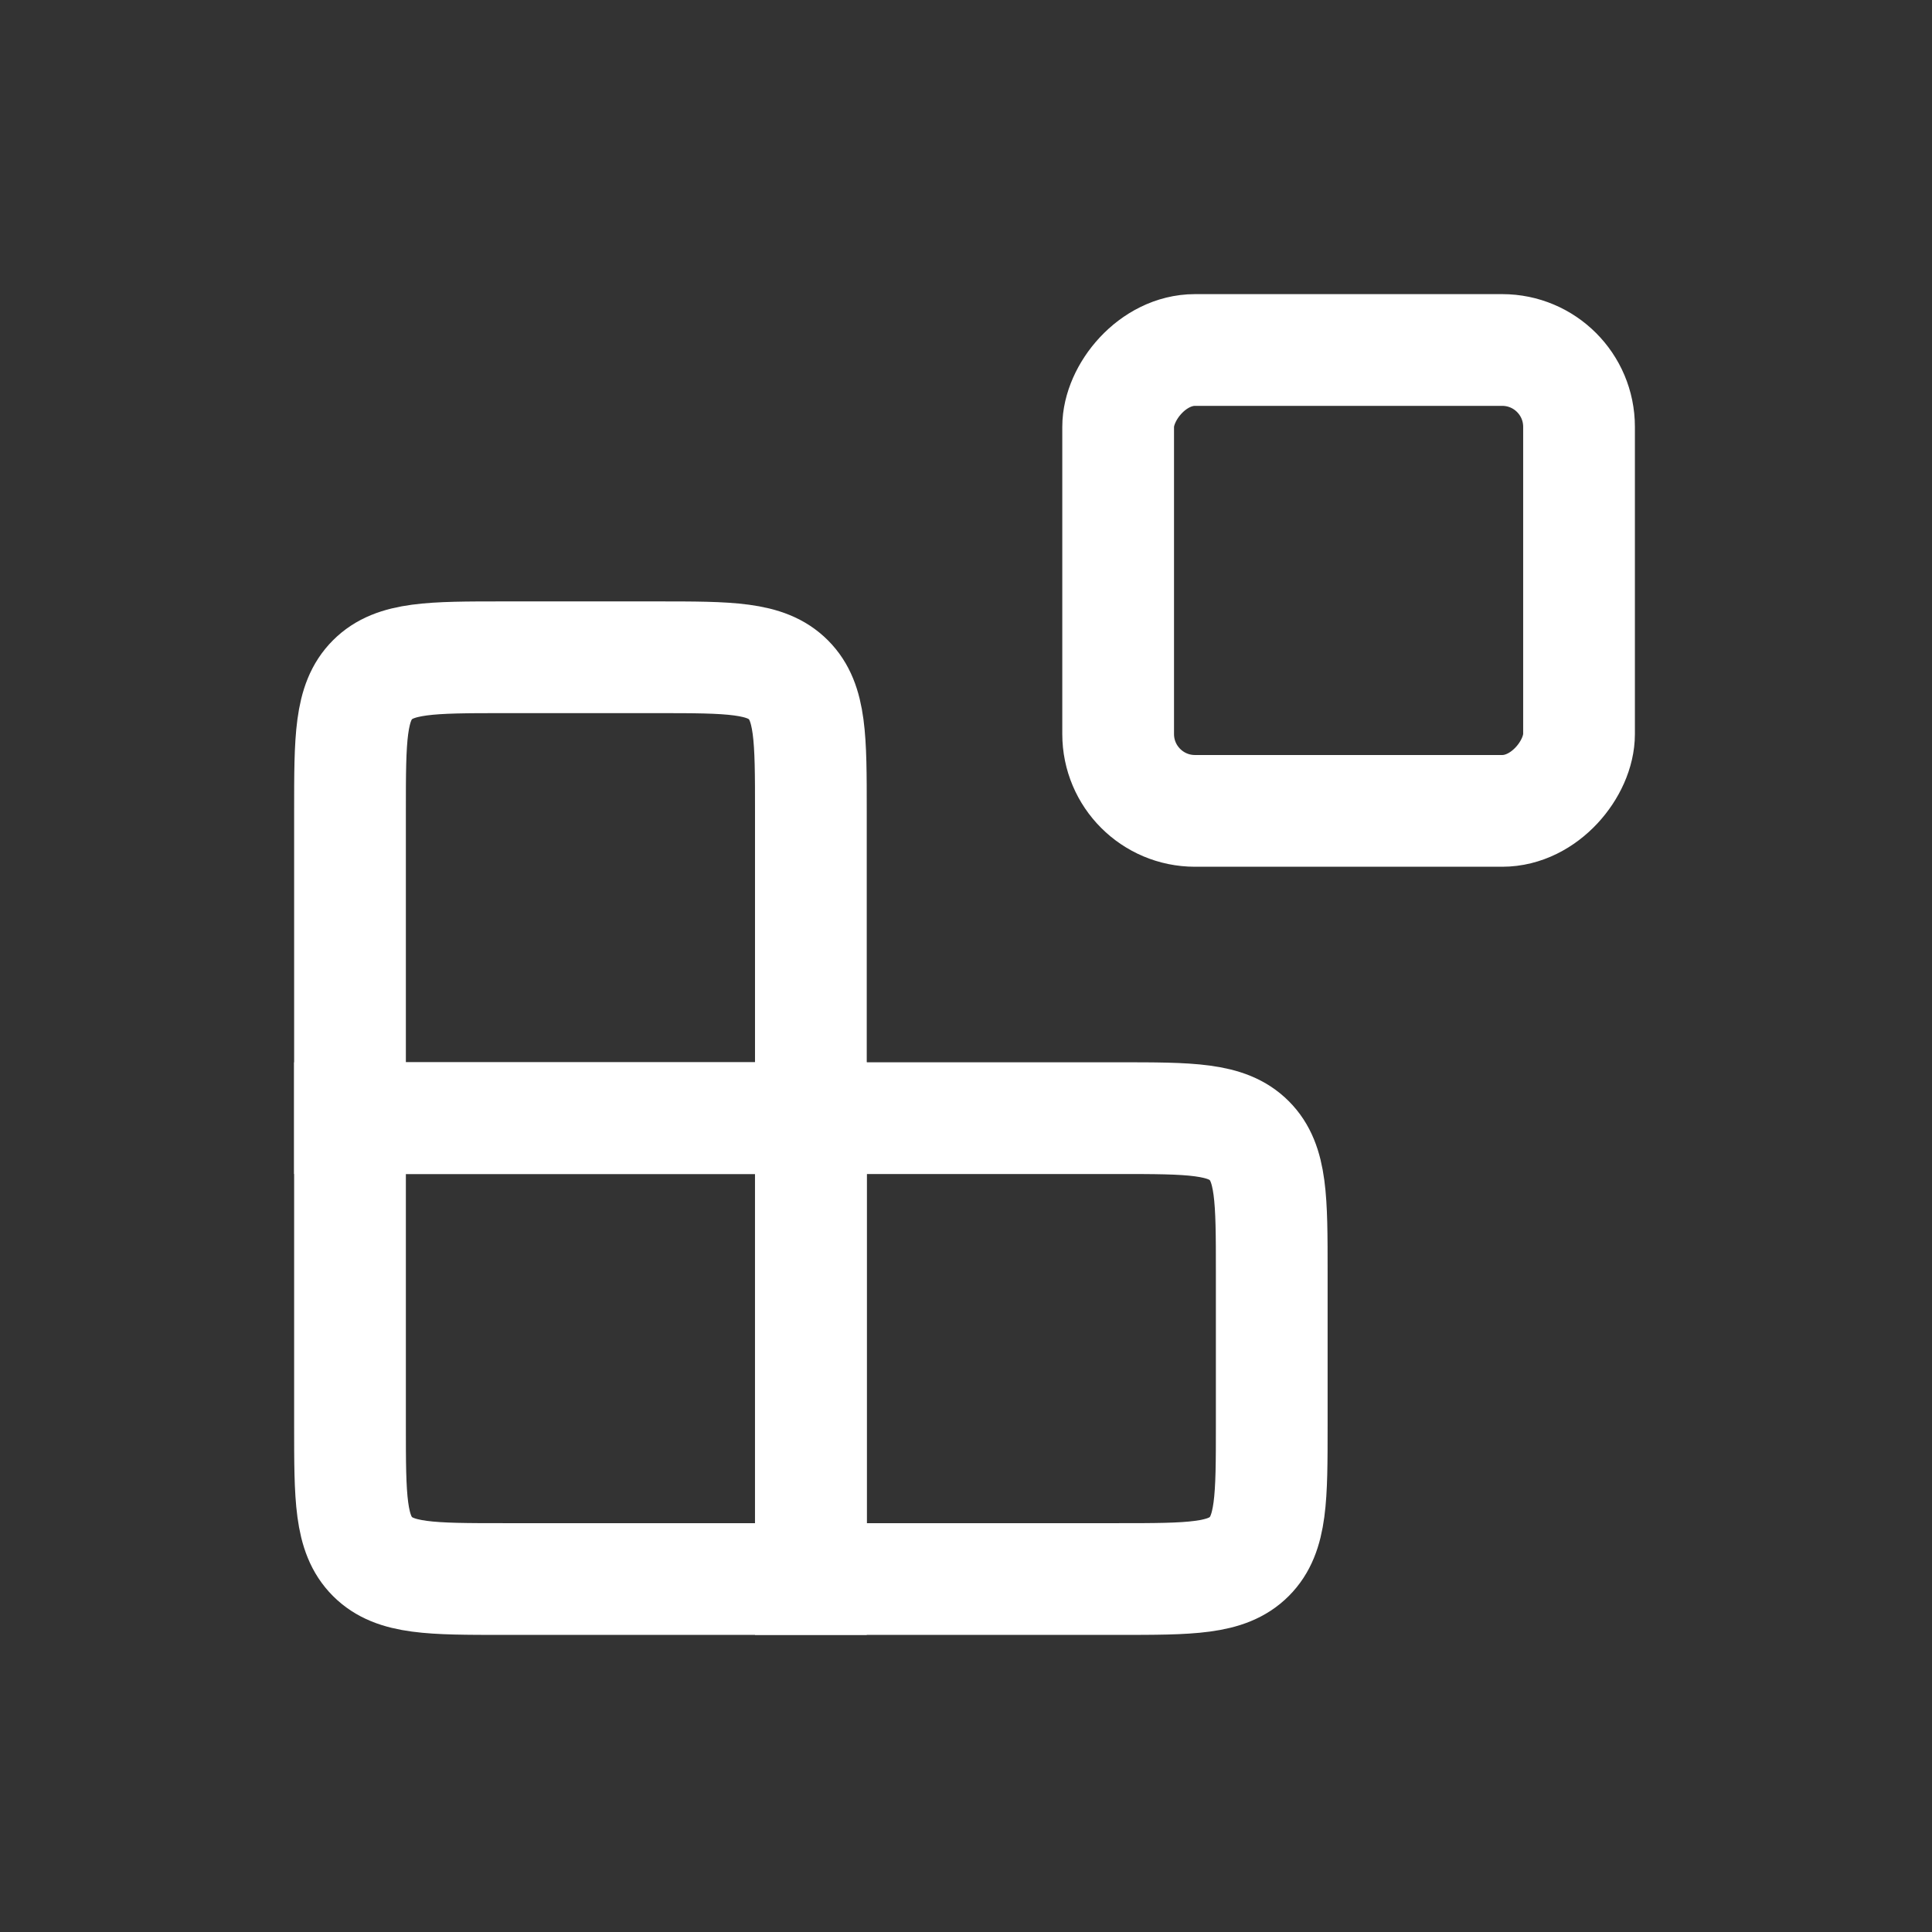
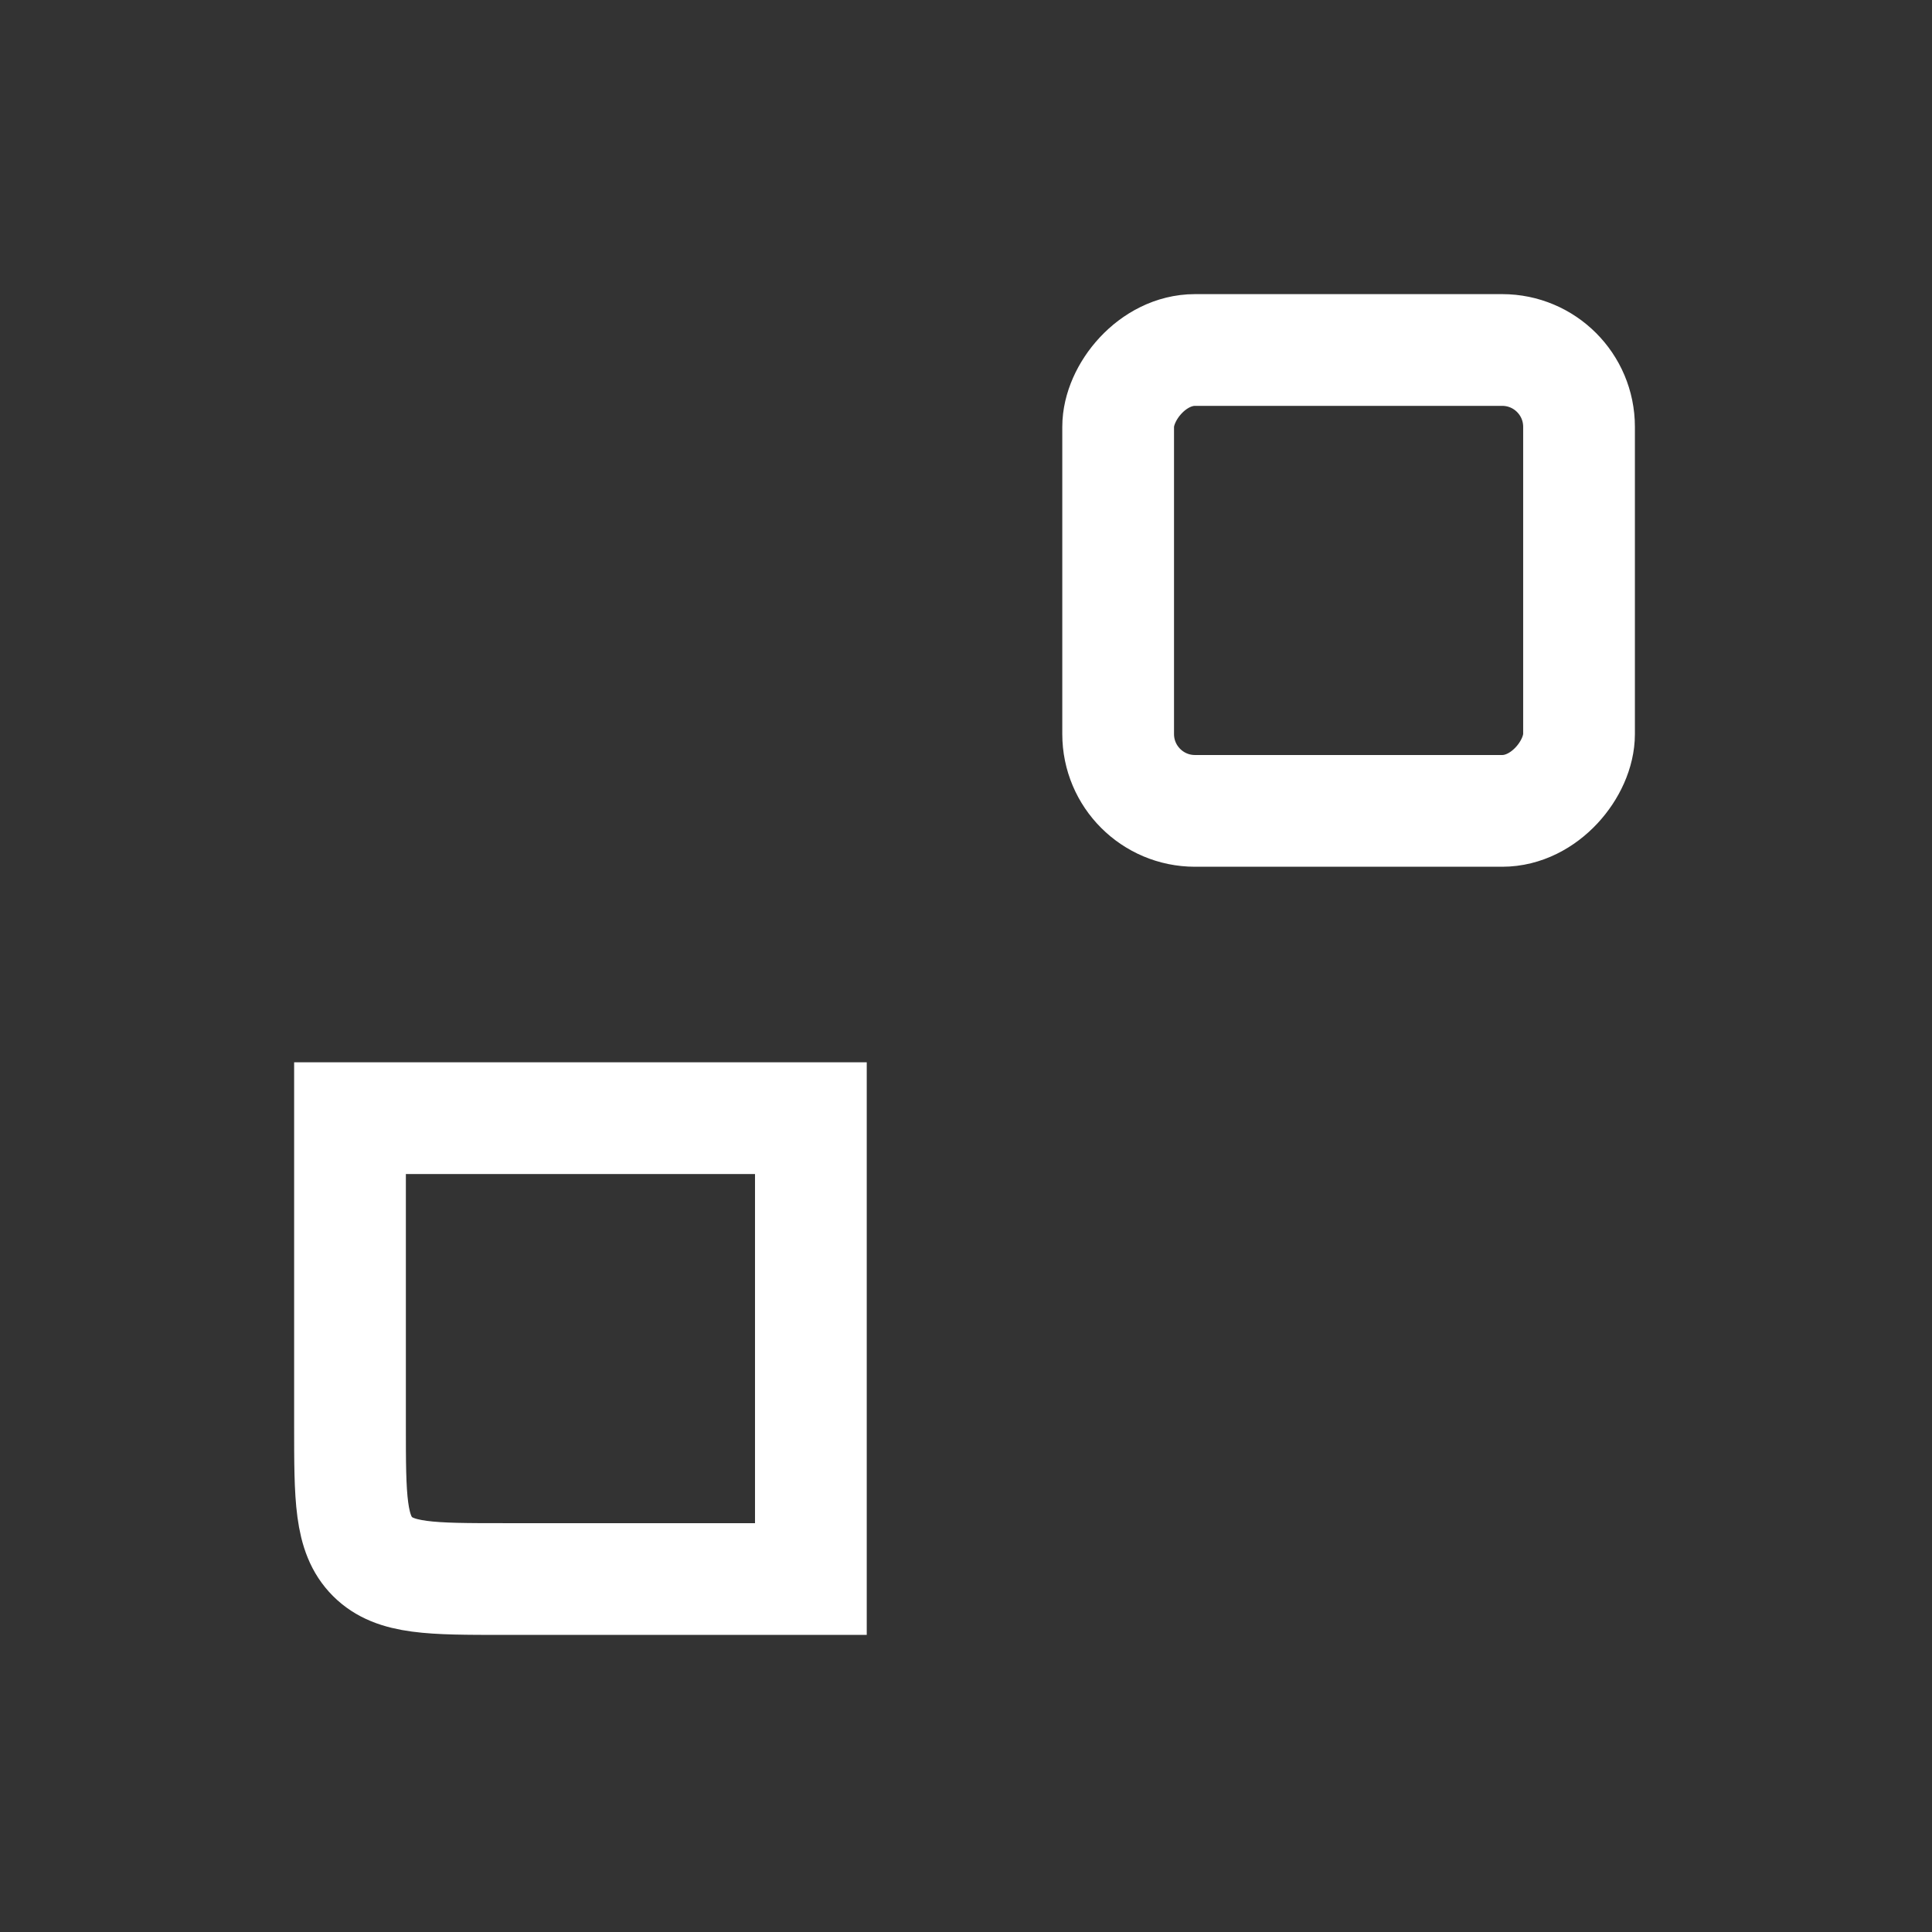
<svg xmlns="http://www.w3.org/2000/svg" width="138" height="138" viewBox="0 0 138 138" fill="none">
  <rect x="0" y="0" width="138" height="138" fill="#333333" stroke="none" />
  <rect width="32.92" height="32.92" rx="5.487" transform="matrix(1 0 0 -1 79.868 57.92)" stroke="white" stroke-width="7.981" stroke-linecap="round" />
-   <path d="M57.92 79.868H79.866C85.039 79.868 87.625 79.868 89.232 81.475C90.839 83.082 90.839 85.669 90.839 90.841V101.815C90.839 106.987 90.839 109.574 89.232 111.181C87.625 112.788 85.039 112.788 79.866 112.788H57.92V79.868Z" stroke="white" stroke-width="7.981" stroke-linecap="round" />
-   <path d="M57.92 57.921C57.92 52.748 57.92 50.162 56.313 48.555C54.706 46.948 52.119 46.948 46.947 46.948H35.973C30.8 46.948 28.214 46.948 26.607 48.555C25 50.162 25 52.748 25 57.921V79.867H57.92V57.921Z" stroke="white" stroke-width="7.981" stroke-linecap="round" />
  <path d="M57.92 112.788H35.973C30.8 112.788 28.214 112.788 26.607 111.181C25 109.574 25 106.988 25 101.815V79.869H57.92V112.788Z" stroke="white" stroke-width="7.981" stroke-linecap="round" />
</svg>